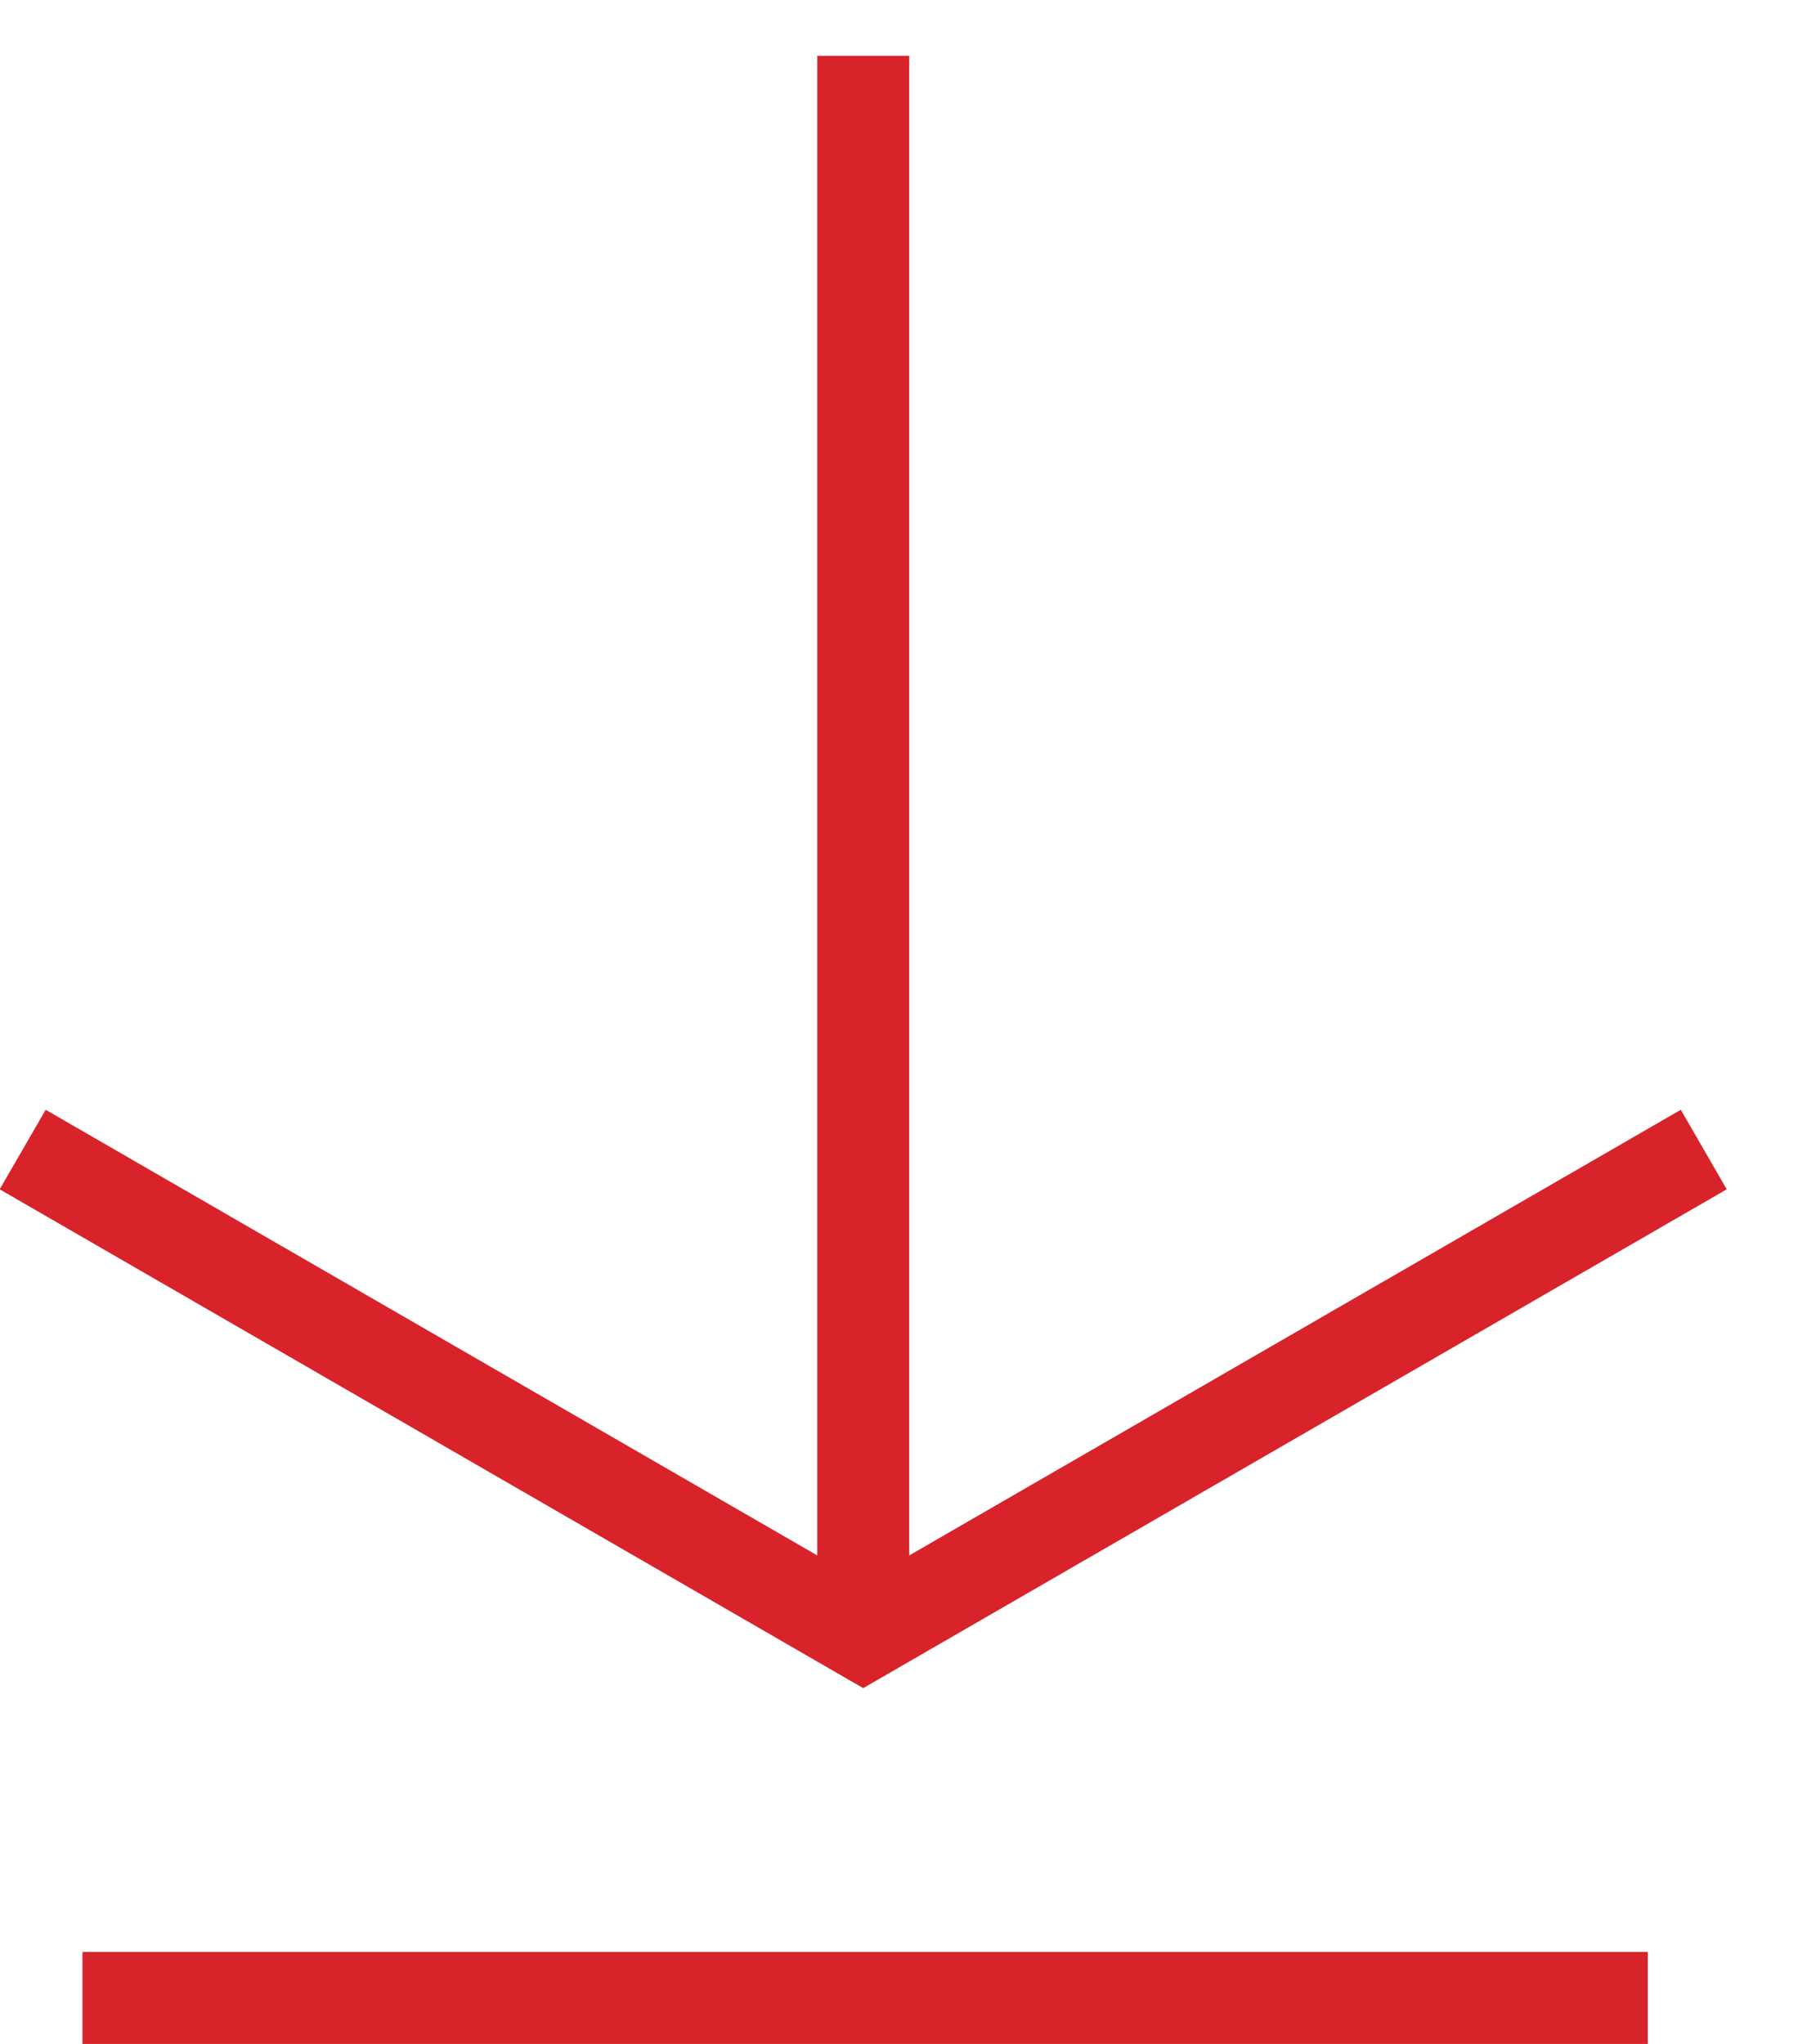
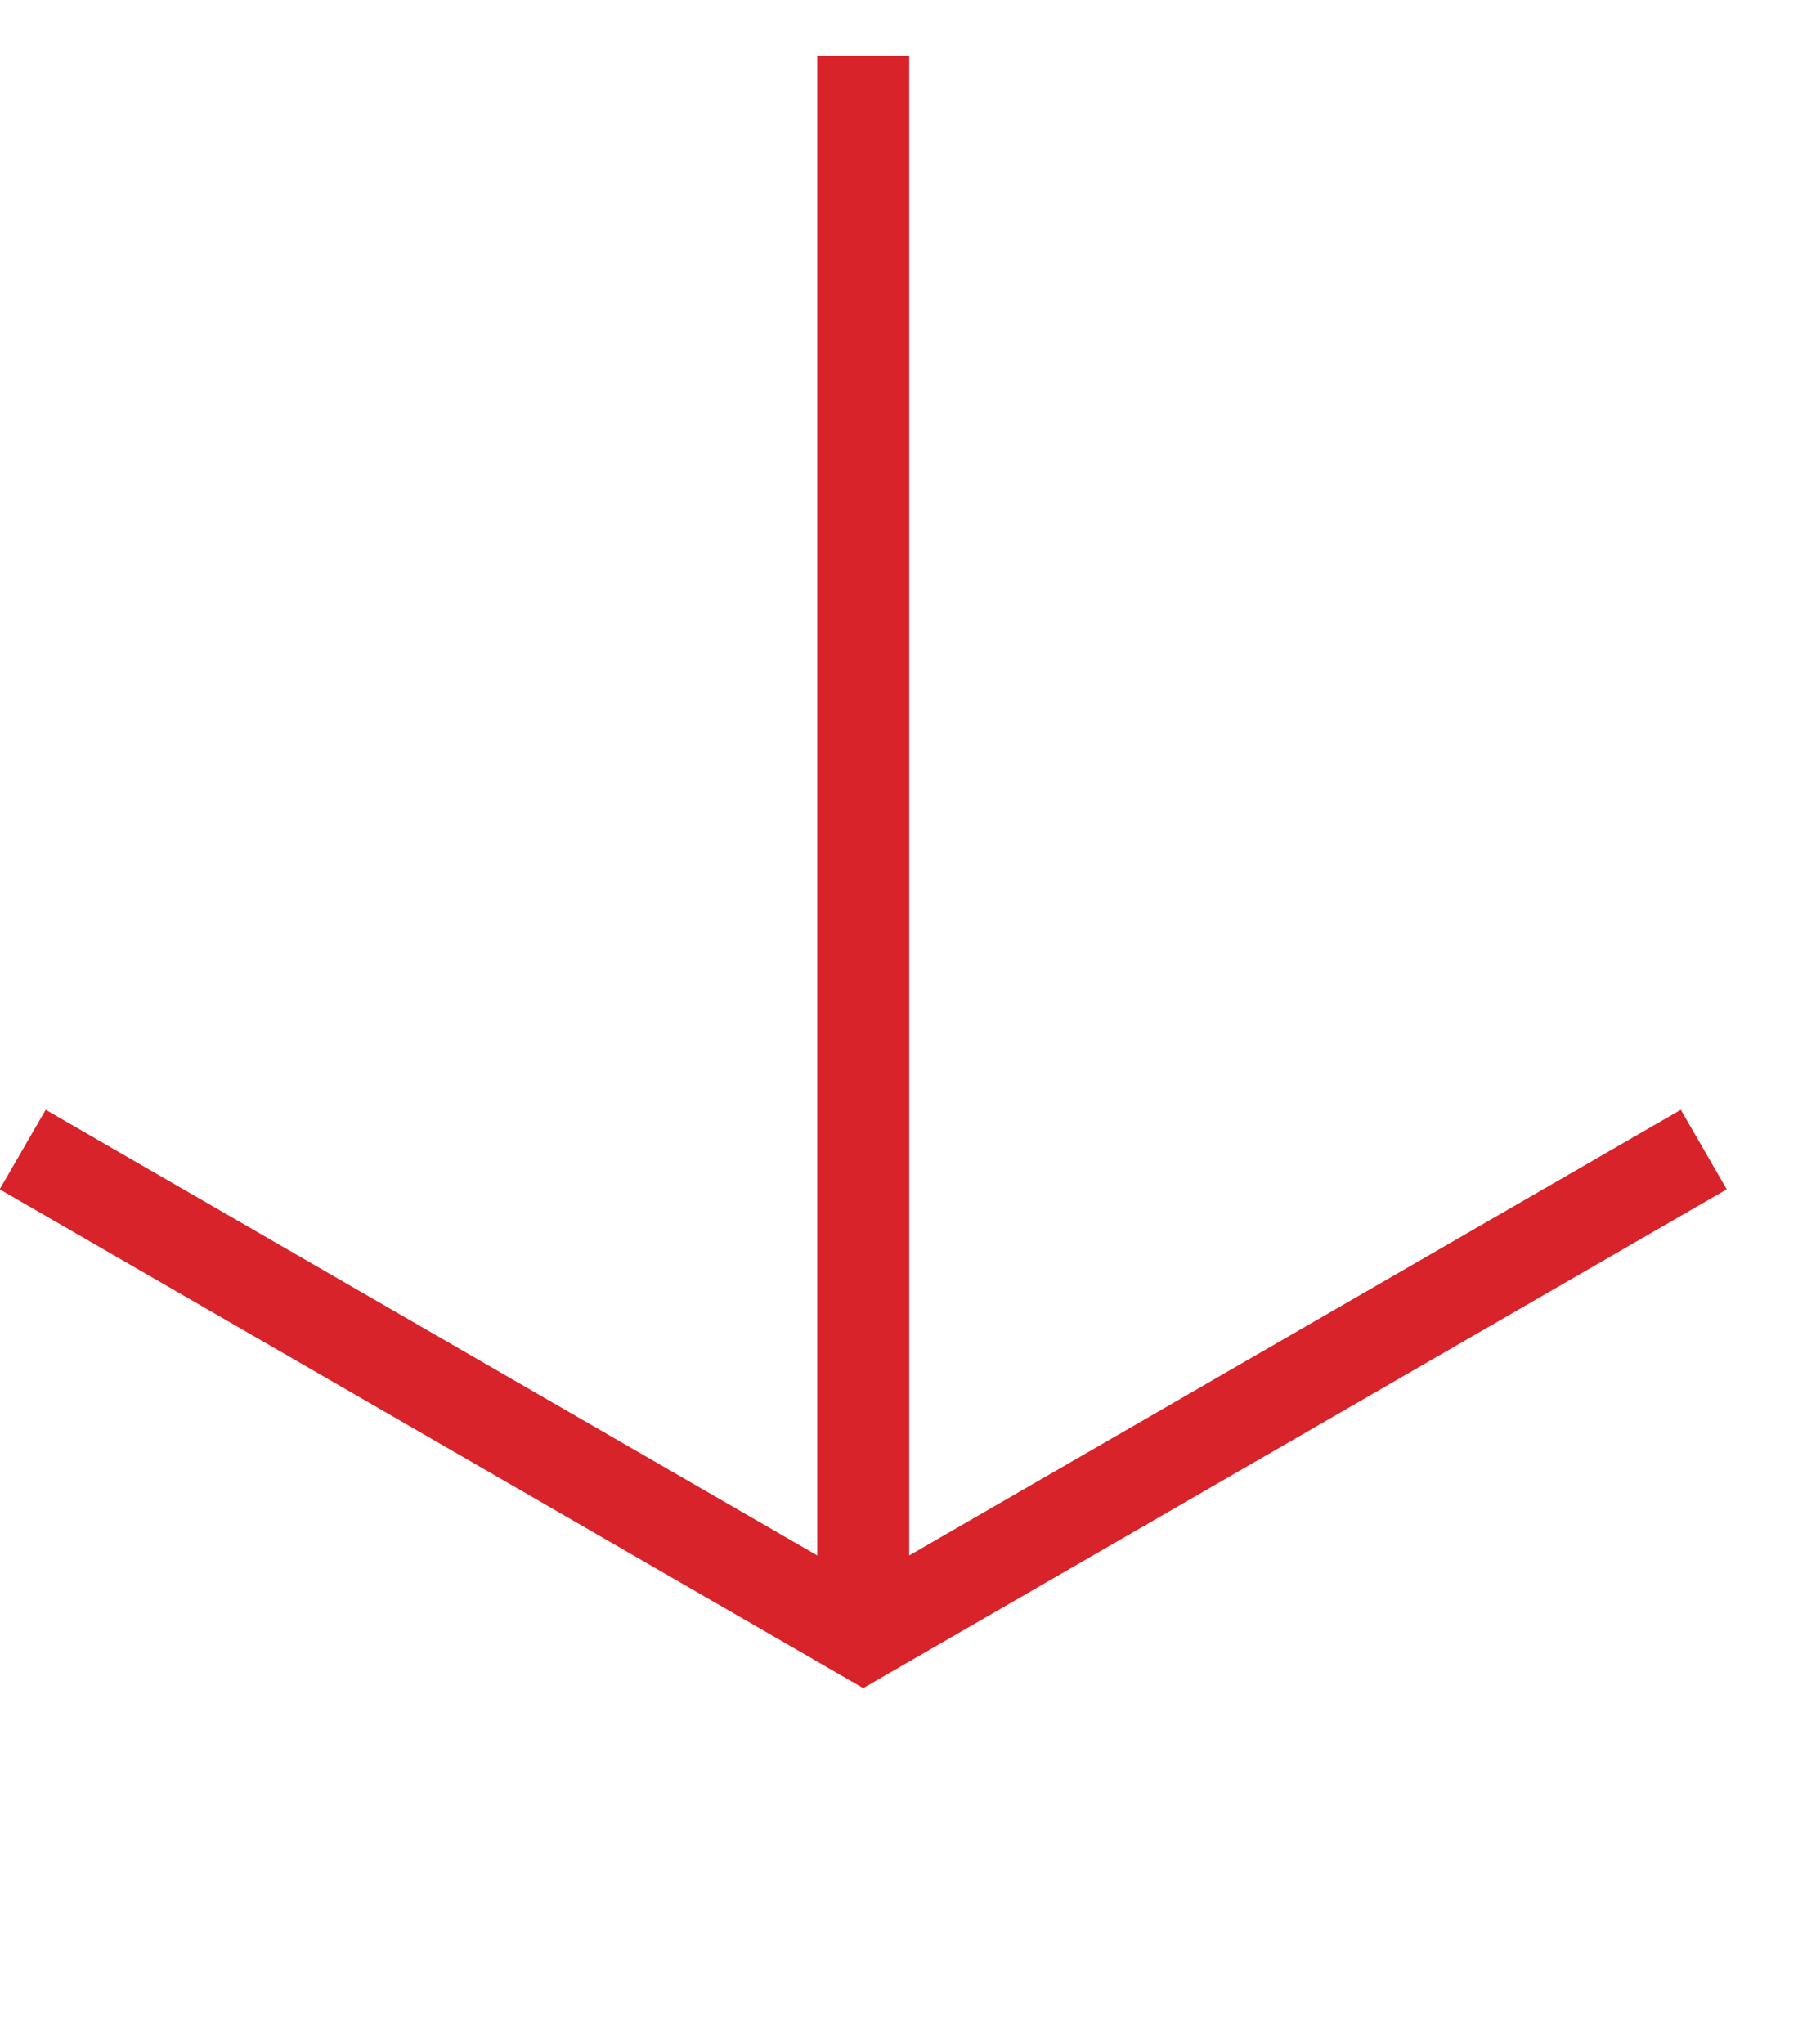
<svg xmlns="http://www.w3.org/2000/svg" width="22" height="25" viewBox="0 0 22 25" fill="none">
  <path d="M21.128 14.547L20.566 13.574L11.125 19.025V0.683H10V19.025L0.559 13.574L-0.004 14.547L10.562 20.648L21.128 14.547Z" fill="#D8232A" />
-   <path d="M1.009 23.875H20.162V25H1.009V23.875Z" fill="#D8232A" />
</svg>